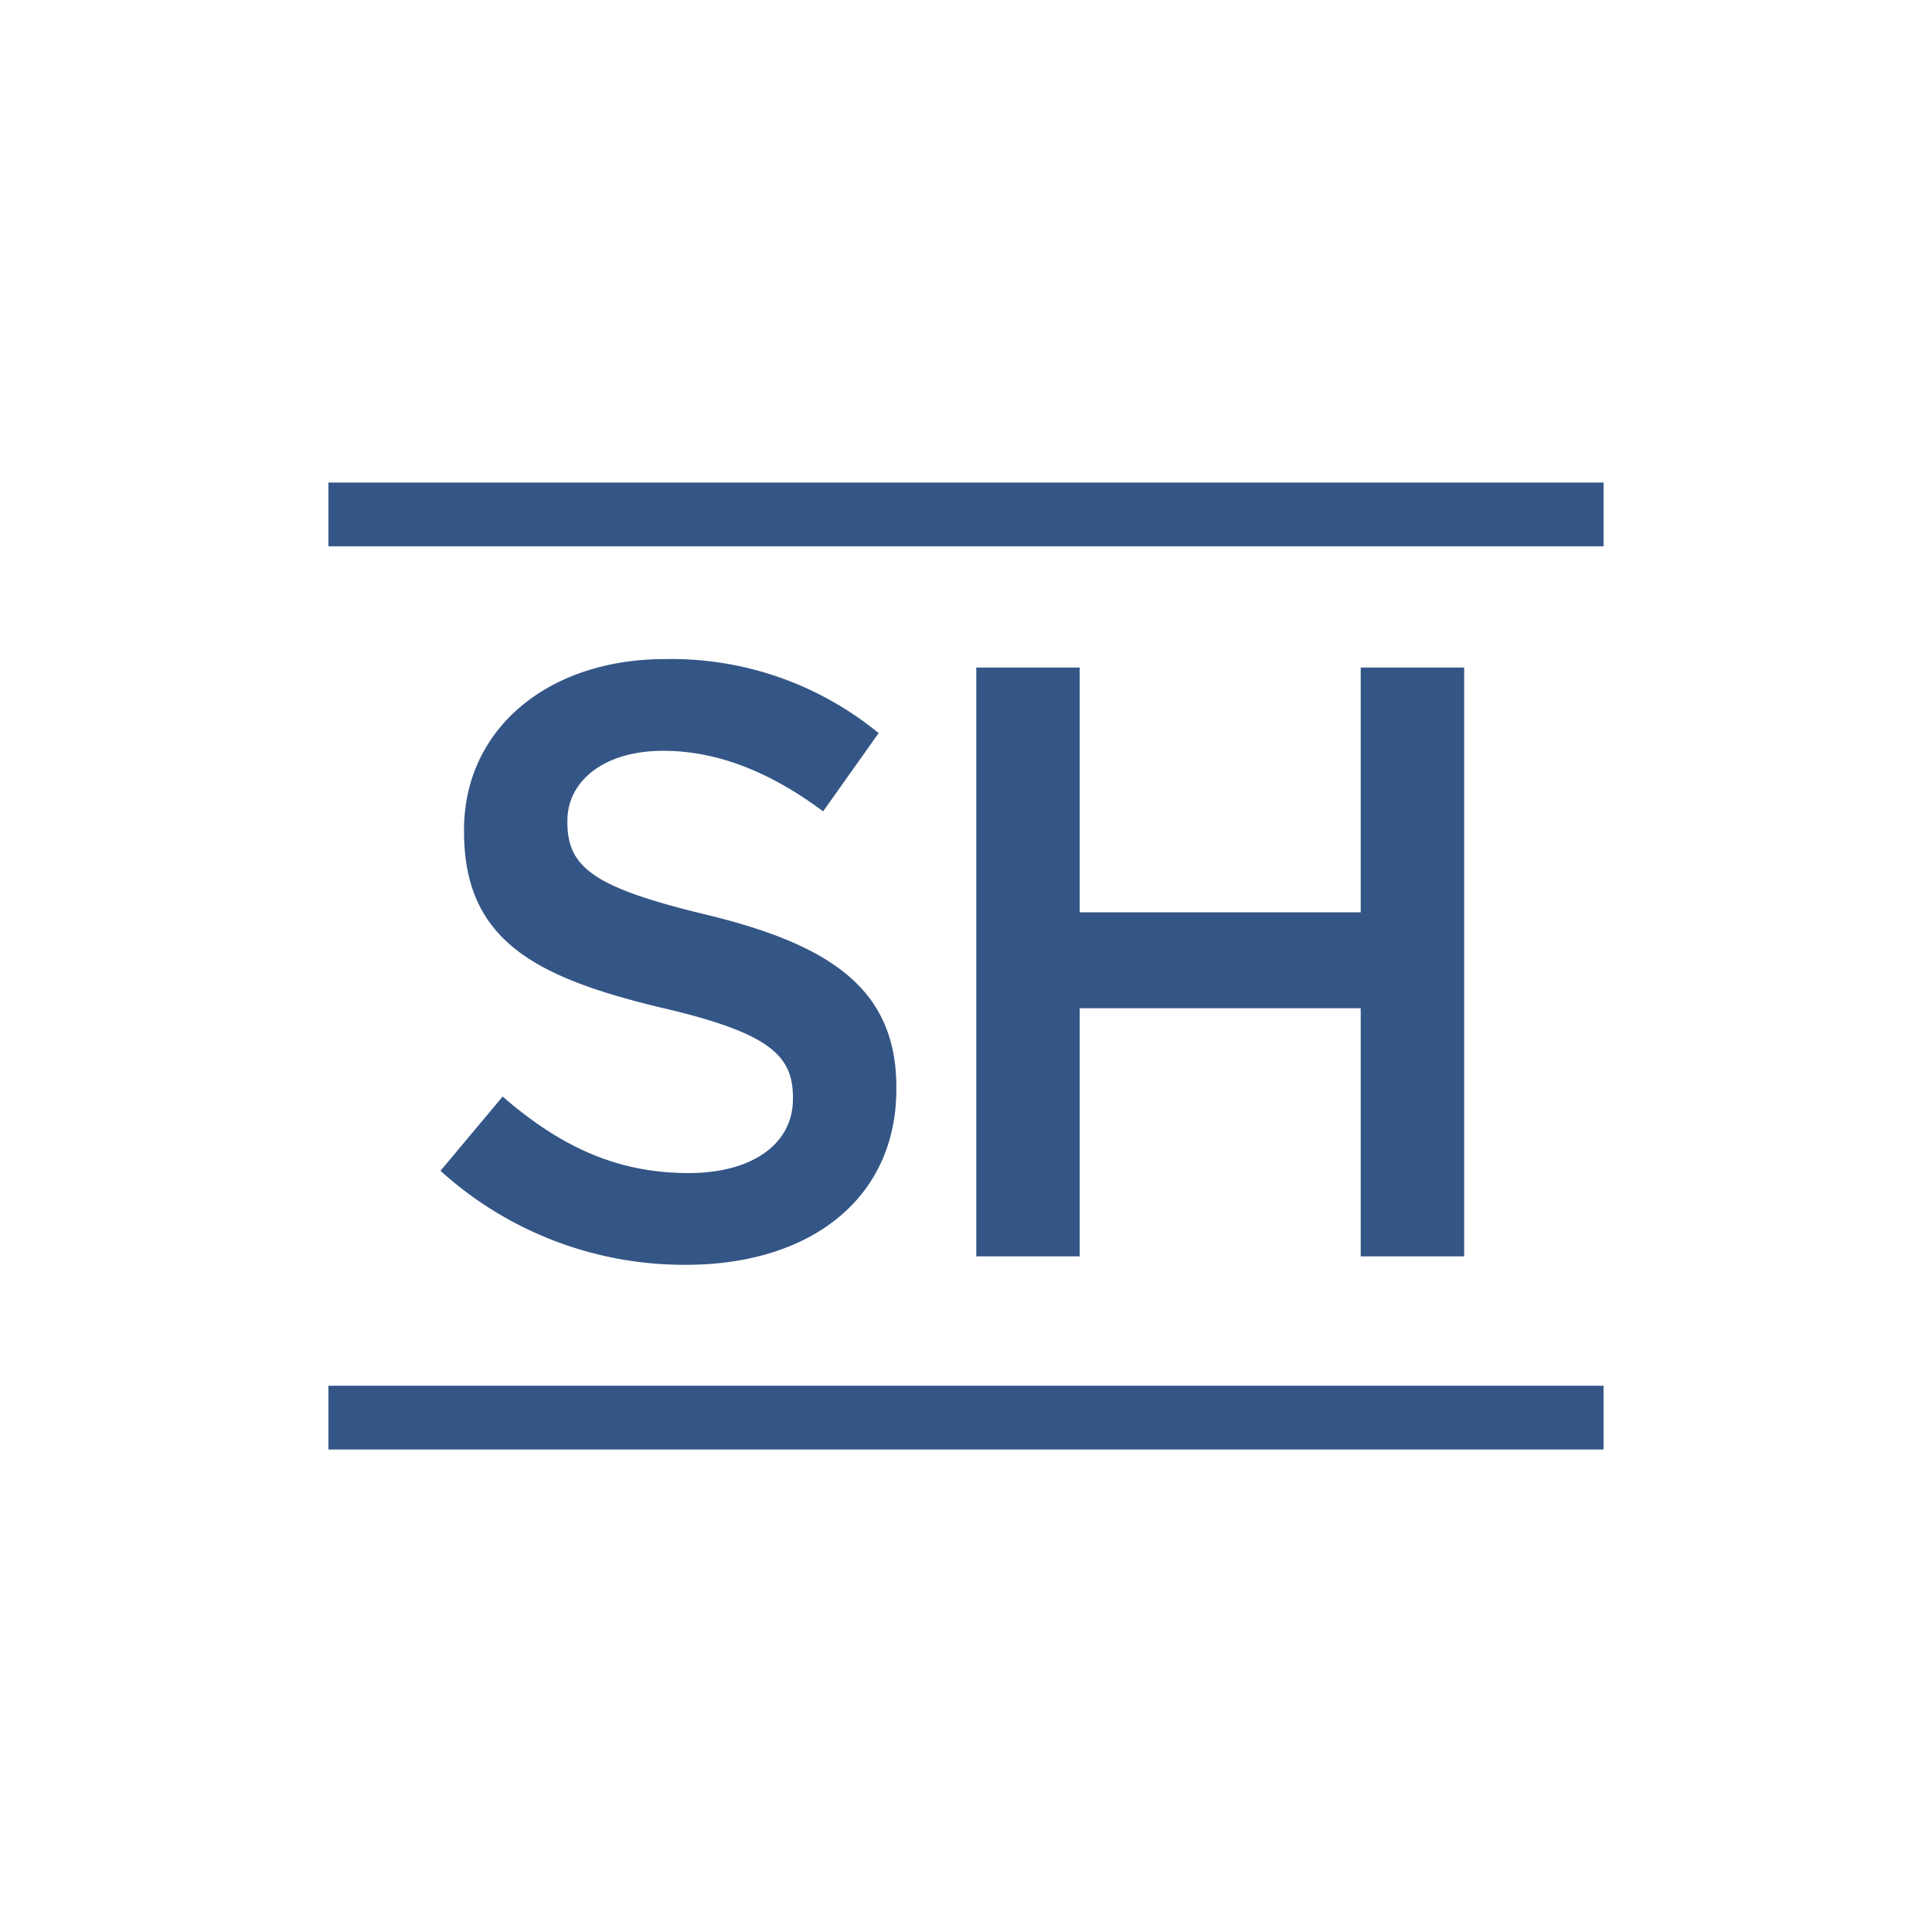
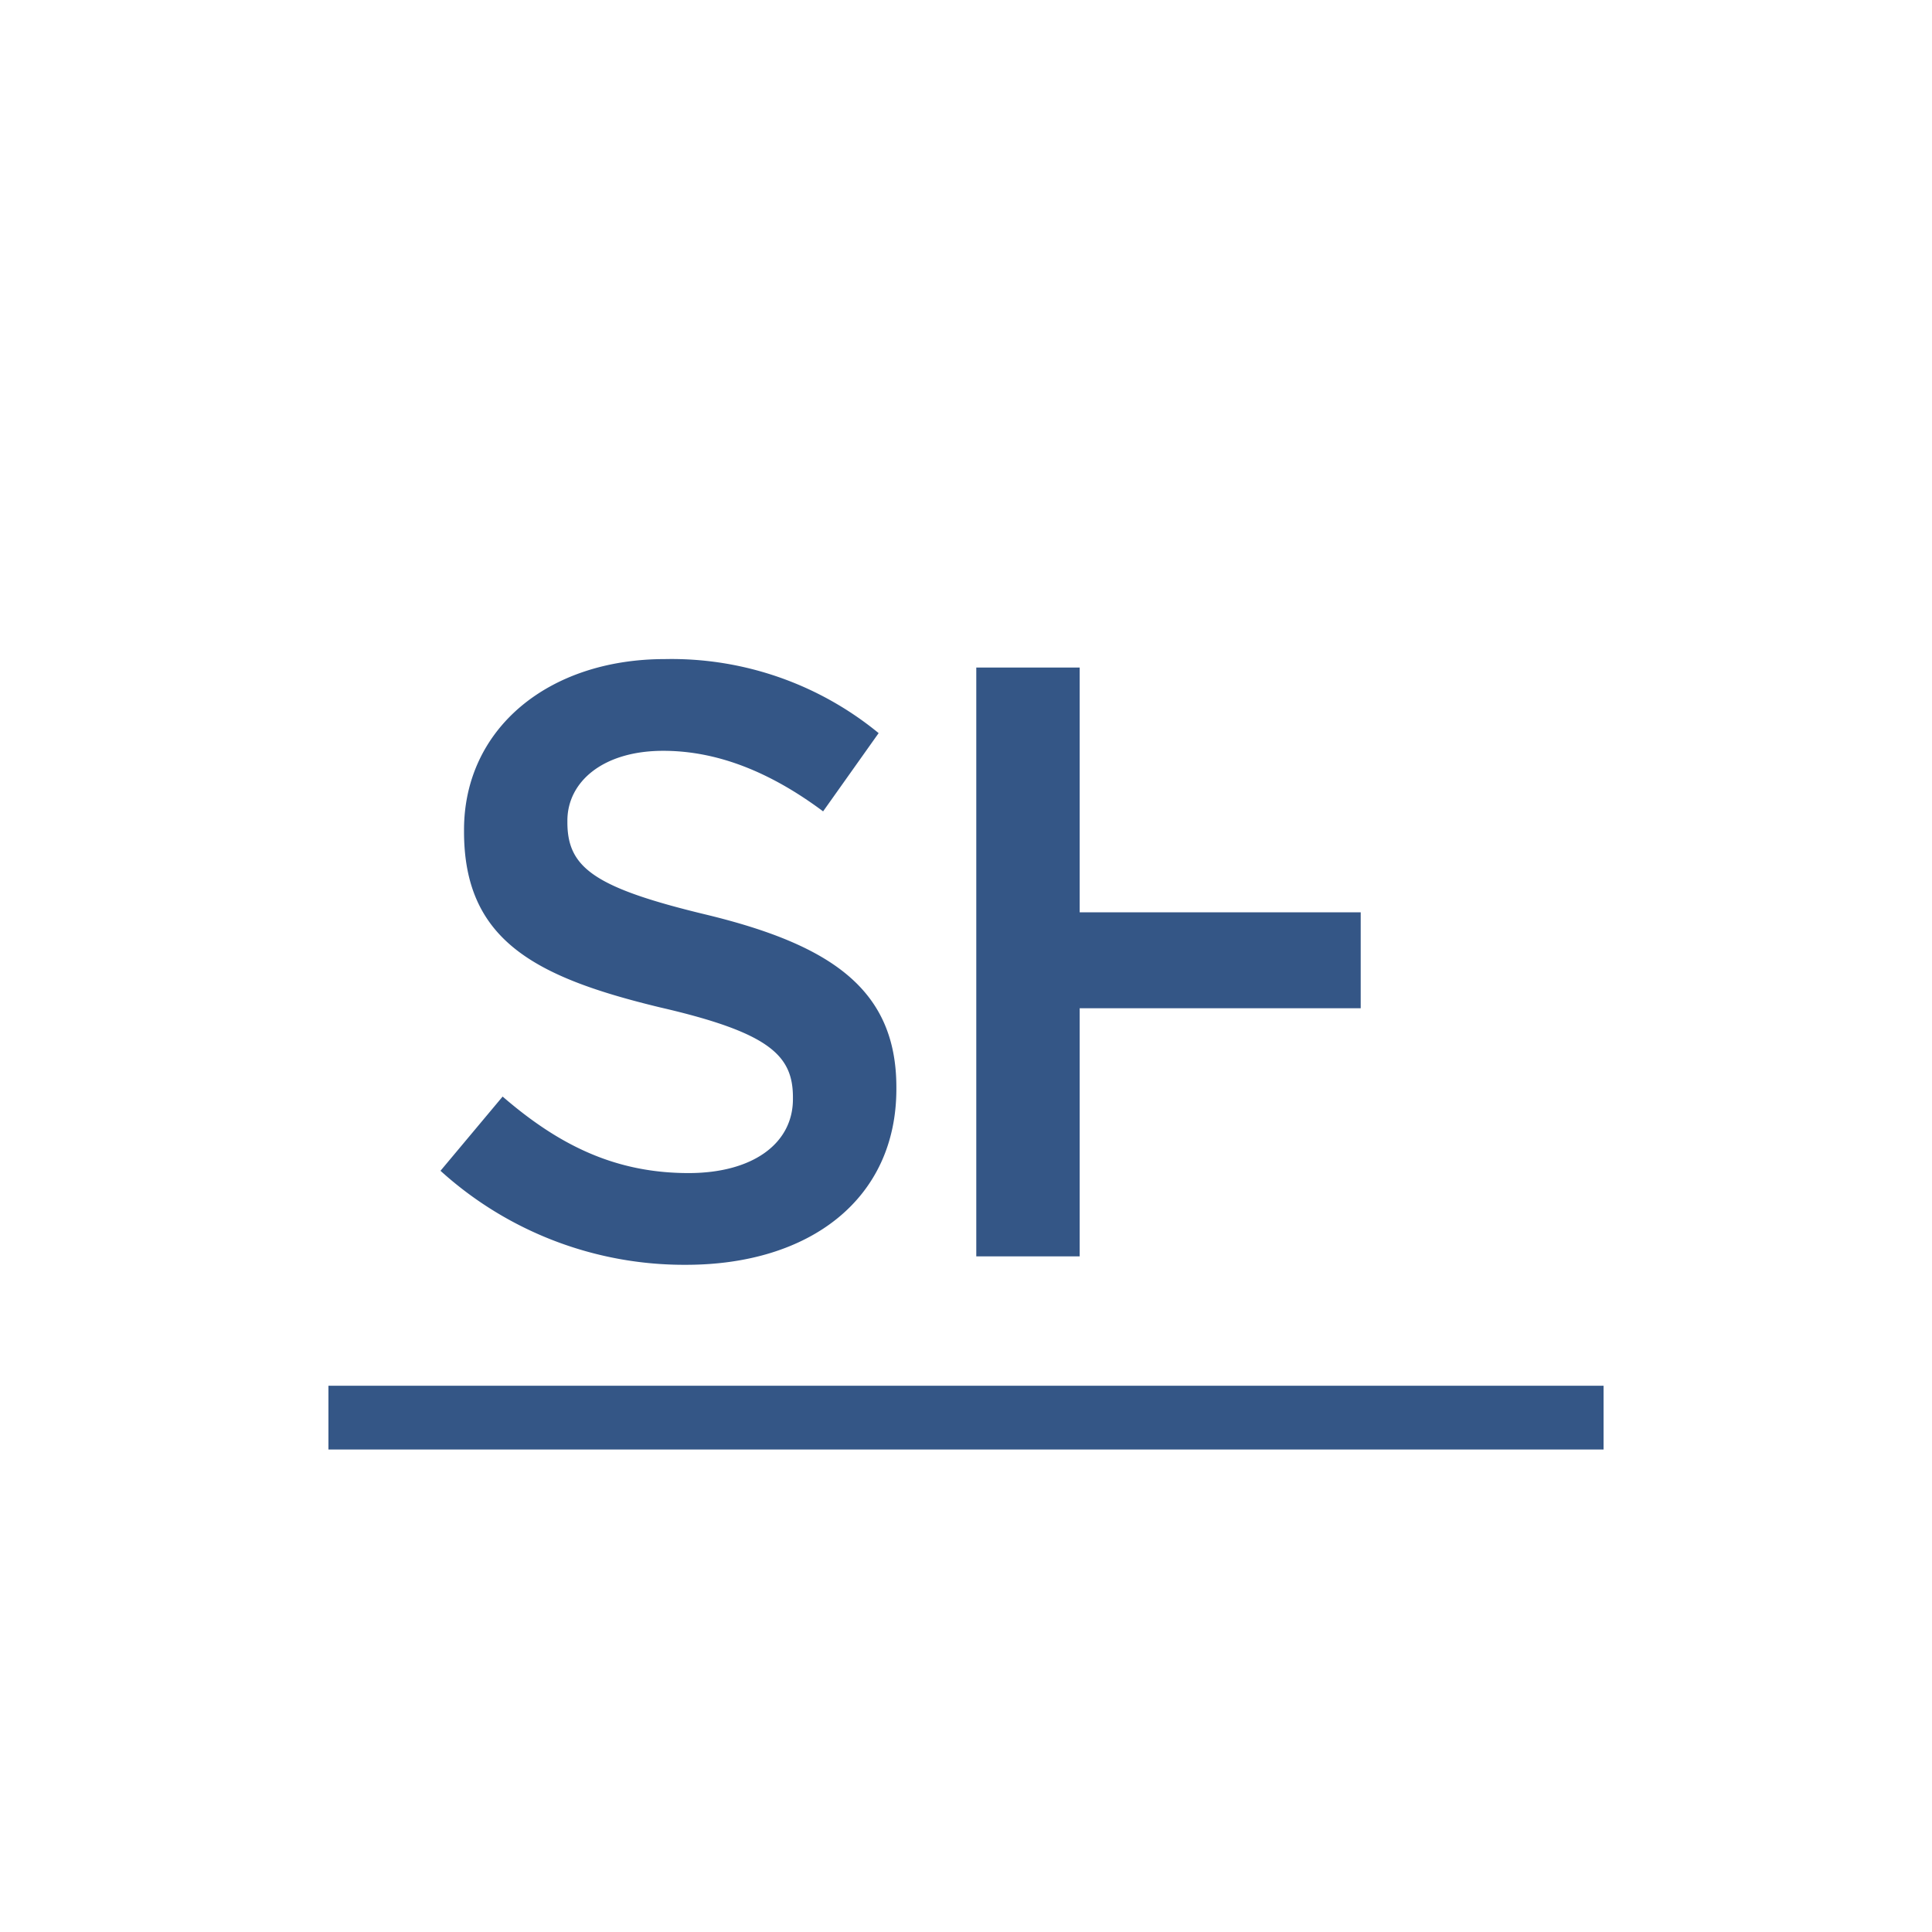
<svg xmlns="http://www.w3.org/2000/svg" id="Layer_1" data-name="Layer 1" viewBox="0 0 500 500">
  <defs>
    <style>.cls-1,.cls-2{fill:#345686;}.cls-1{fill-rule:evenodd;}</style>
  </defs>
  <title>3210_500x500_white</title>
-   <path id="SH" class="cls-1" d="M177.55,327.33c32,0,54.43-17,54.43-45.5v-.44c0-25.25-16.78-36.79-49-44.63-29.18-7-36.14-12.19-36.14-23.95v-.43c0-10,9.14-18.07,24.81-18.07,13.94,0,27.65,5.44,41.37,15.67l14.37-20.25a84.51,84.51,0,0,0-55.3-19.16c-30.25,0-52,18.07-52,44.2v.43c0,28.09,18.29,37.68,50.73,45.51,28.3,6.53,34.39,12.4,34.39,23.29v.44c0,11.55-10.45,19.15-27,19.15-18.94,0-33.53-7.18-48.13-19.8L114,303A93.85,93.85,0,0,0,177.55,327.33Zm75.11-2.18h26.76V260.93h72.73v64.22h26.78V172.76H352.15v63.35H279.42V172.76H252.66V325.15Z" />
+   <path id="SH" class="cls-1" d="M177.55,327.33c32,0,54.43-17,54.43-45.5v-.44c0-25.25-16.78-36.79-49-44.63-29.18-7-36.14-12.19-36.14-23.95v-.43c0-10,9.14-18.07,24.81-18.07,13.94,0,27.65,5.44,41.37,15.67l14.37-20.25a84.51,84.51,0,0,0-55.3-19.16c-30.25,0-52,18.07-52,44.2v.43c0,28.09,18.29,37.68,50.73,45.51,28.3,6.53,34.39,12.4,34.39,23.29v.44c0,11.55-10.45,19.15-27,19.15-18.94,0-33.53-7.18-48.13-19.8L114,303A93.85,93.85,0,0,0,177.55,327.33Zm75.11-2.18h26.76V260.93h72.73v64.22V172.76H352.15v63.35H279.42V172.76H252.66V325.15Z" />
  <rect class="cls-2" x="85" y="358.63" width="330" height="16.5" />
-   <rect id="Rectangle_4_copy" data-name="Rectangle 4 copy" class="cls-2" x="85" y="124.88" width="330" height="16.5" />
</svg>